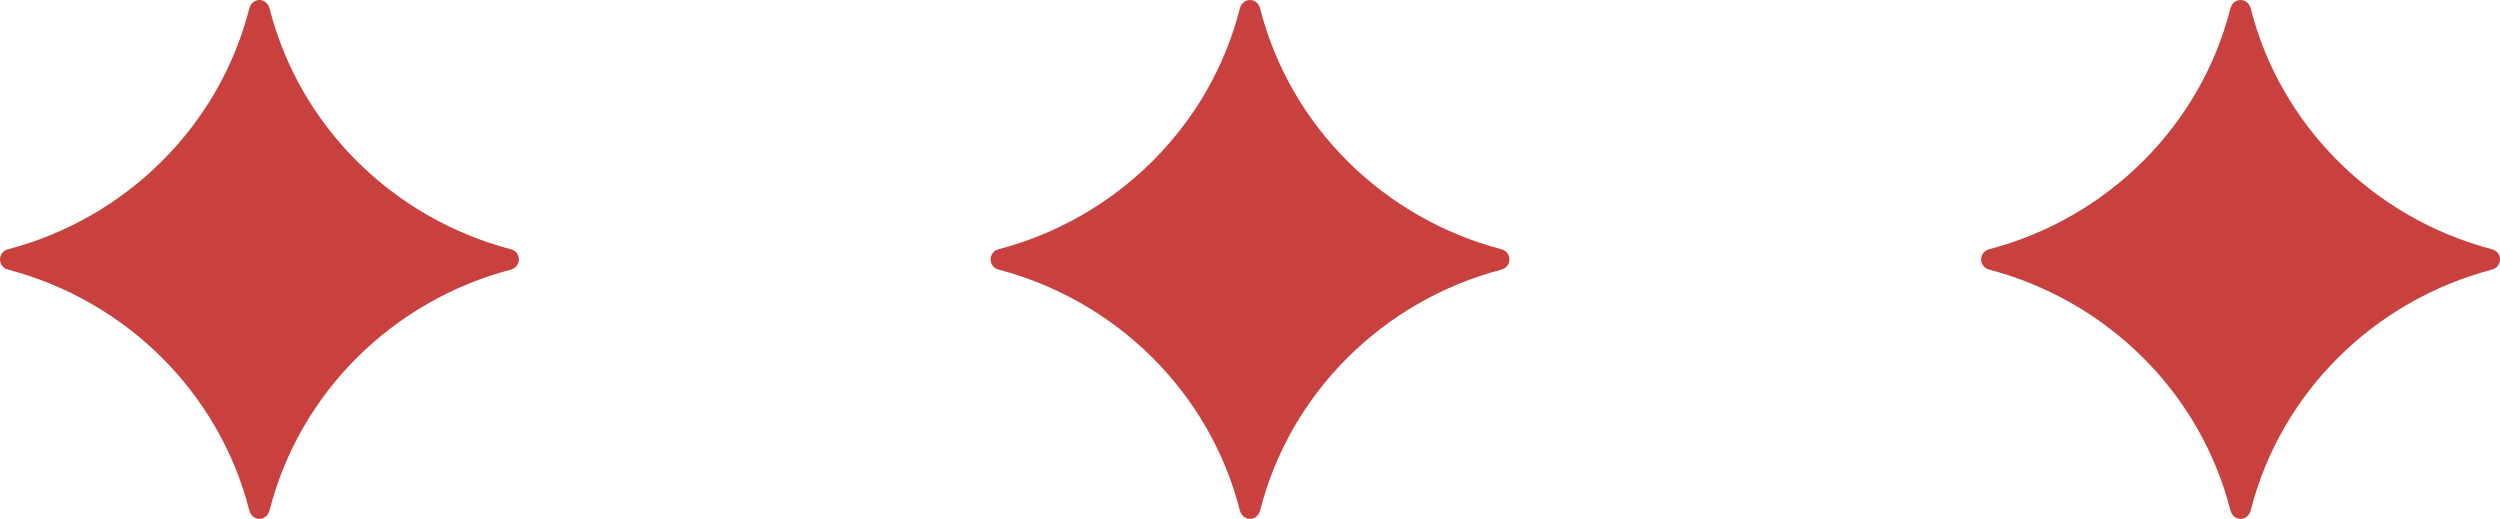
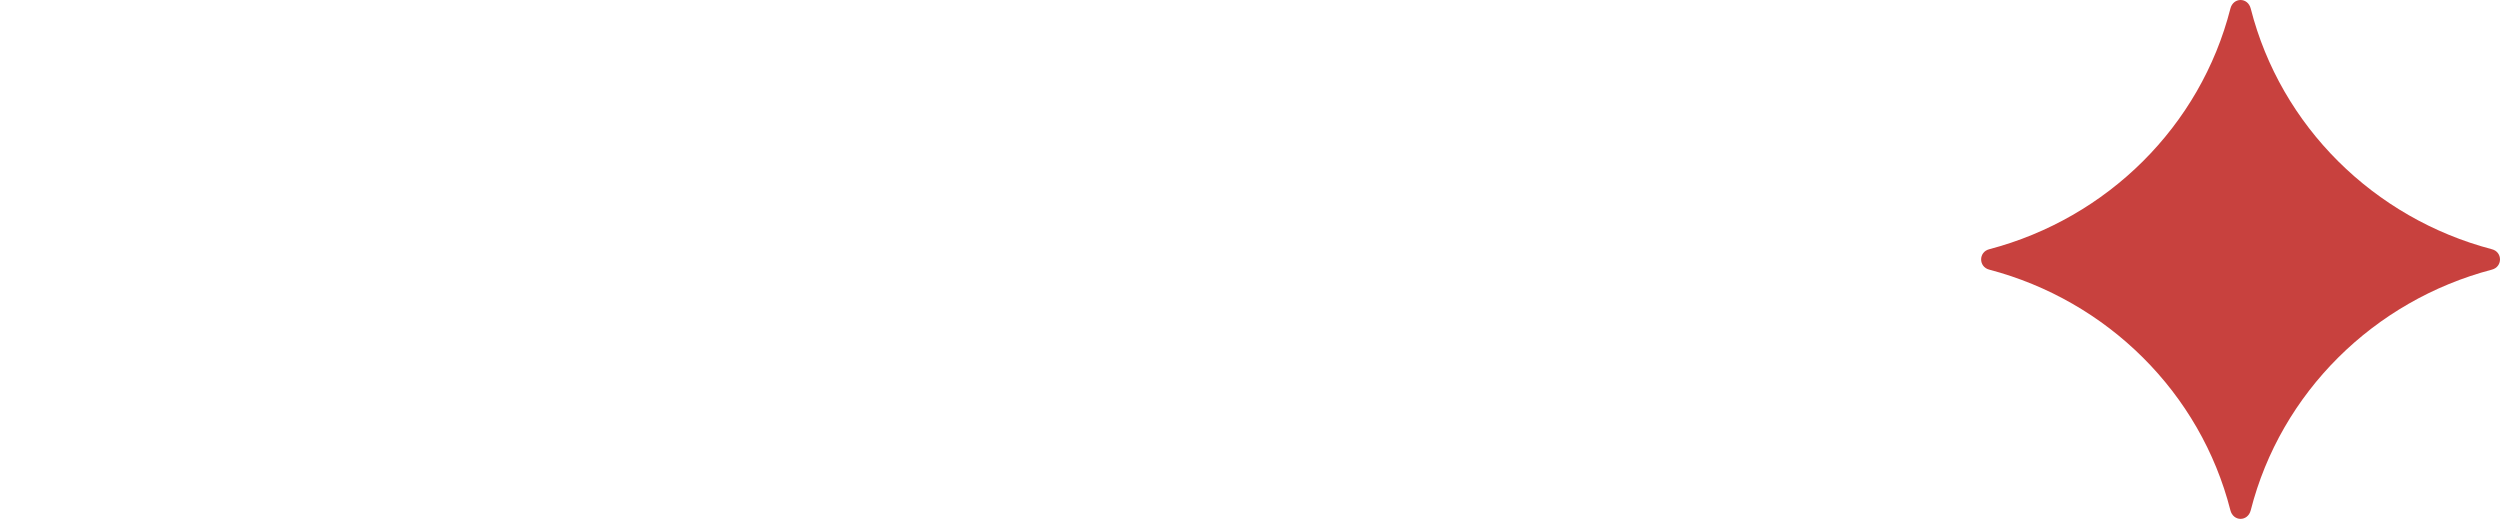
<svg xmlns="http://www.w3.org/2000/svg" width="53" height="11" viewBox="0 0 53 11" fill="none">
-   <path d="M0.171 5.284C2.678 4.625 4.65 2.672 5.284 0.183C5.346 -0.061 5.654 -0.061 5.716 0.183C6.35 2.672 8.322 4.625 10.829 5.284C11.057 5.343 11.057 5.656 10.829 5.716C8.322 6.375 6.35 8.328 5.716 10.817C5.654 11.061 5.346 11.061 5.284 10.817C4.65 8.328 2.678 6.375 0.171 5.716C-0.057 5.656 -0.057 5.343 0.171 5.284Z" fill="#C8413E" />
-   <path d="M21.171 5.284C23.678 4.625 25.65 2.672 26.284 0.183C26.346 -0.061 26.654 -0.061 26.716 0.183C27.35 2.672 29.322 4.625 31.829 5.284C32.057 5.343 32.057 5.656 31.829 5.716C29.322 6.375 27.35 8.328 26.716 10.817C26.654 11.061 26.346 11.061 26.284 10.817C25.65 8.328 23.678 6.375 21.171 5.716C20.943 5.656 20.943 5.343 21.171 5.284Z" fill="#C8413E" />
  <path d="M42.171 5.284C44.678 4.625 46.65 2.672 47.284 0.183C47.346 -0.061 47.654 -0.061 47.716 0.183C48.35 2.672 50.322 4.625 52.829 5.284C53.057 5.343 53.057 5.656 52.829 5.716C50.322 6.375 48.35 8.328 47.716 10.817C47.654 11.061 47.346 11.061 47.284 10.817C46.65 8.328 44.678 6.375 42.171 5.716C41.943 5.656 41.943 5.343 42.171 5.284Z" fill="#C8413E" />
</svg>